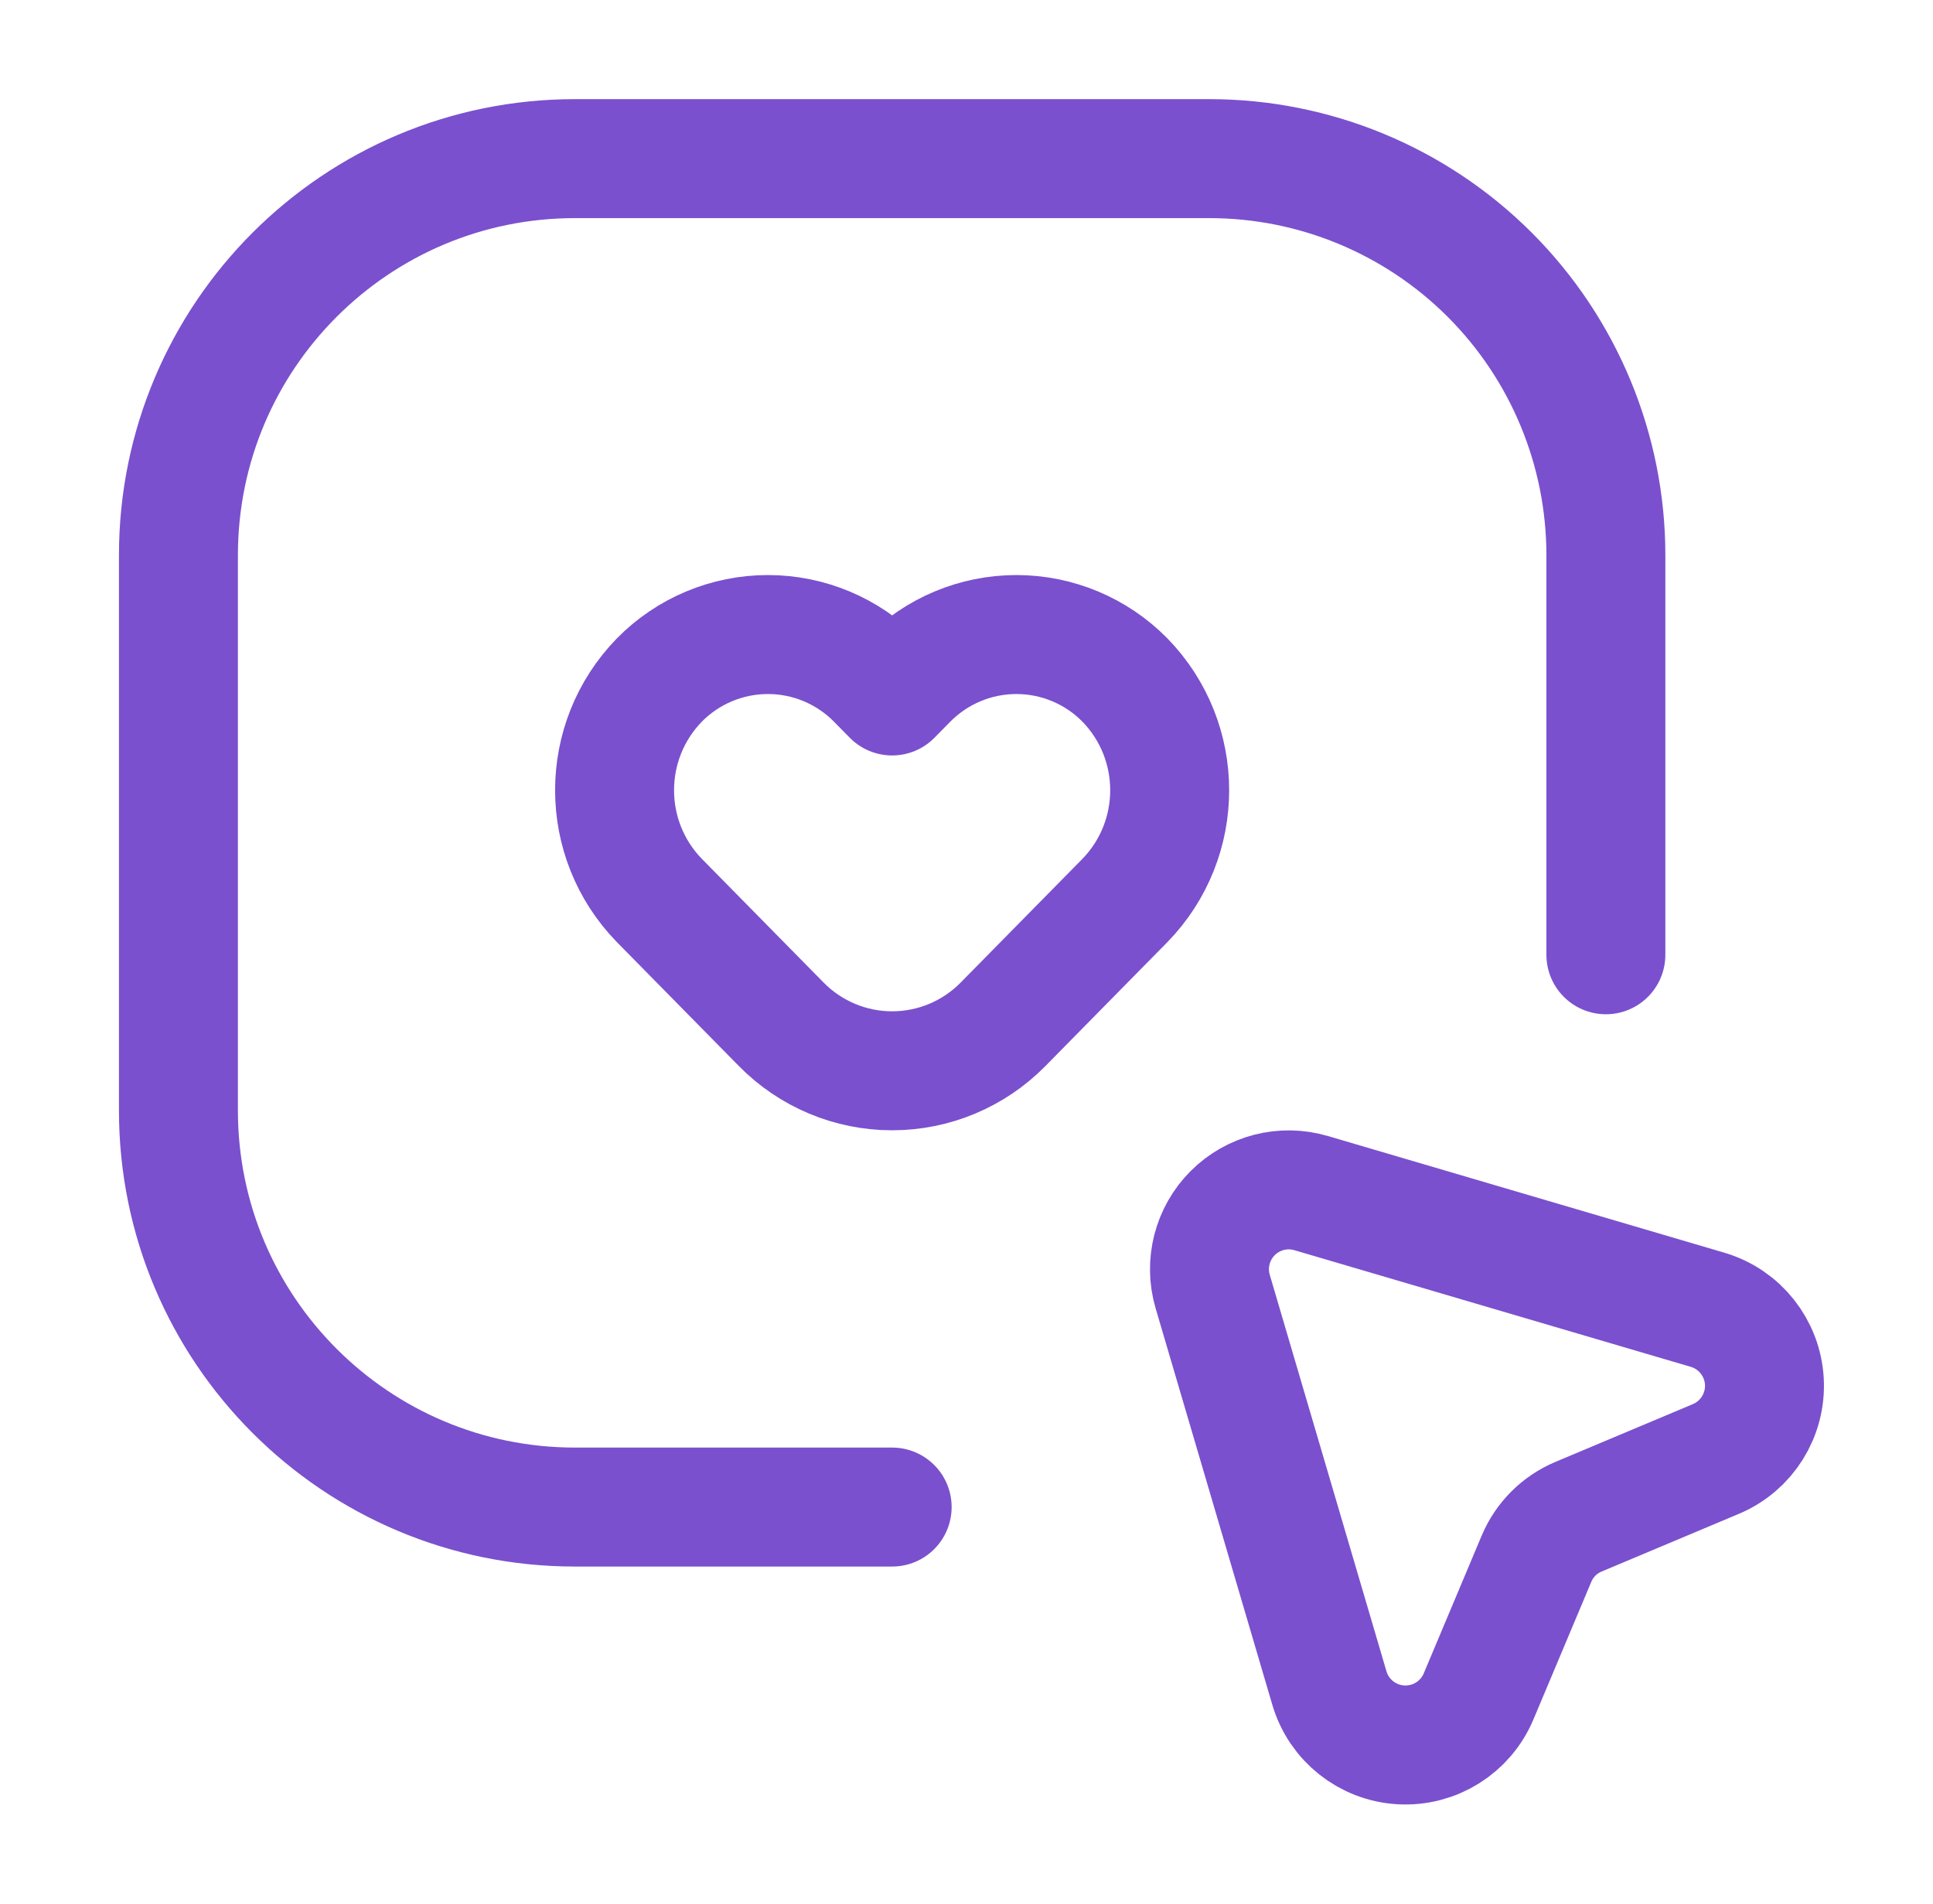
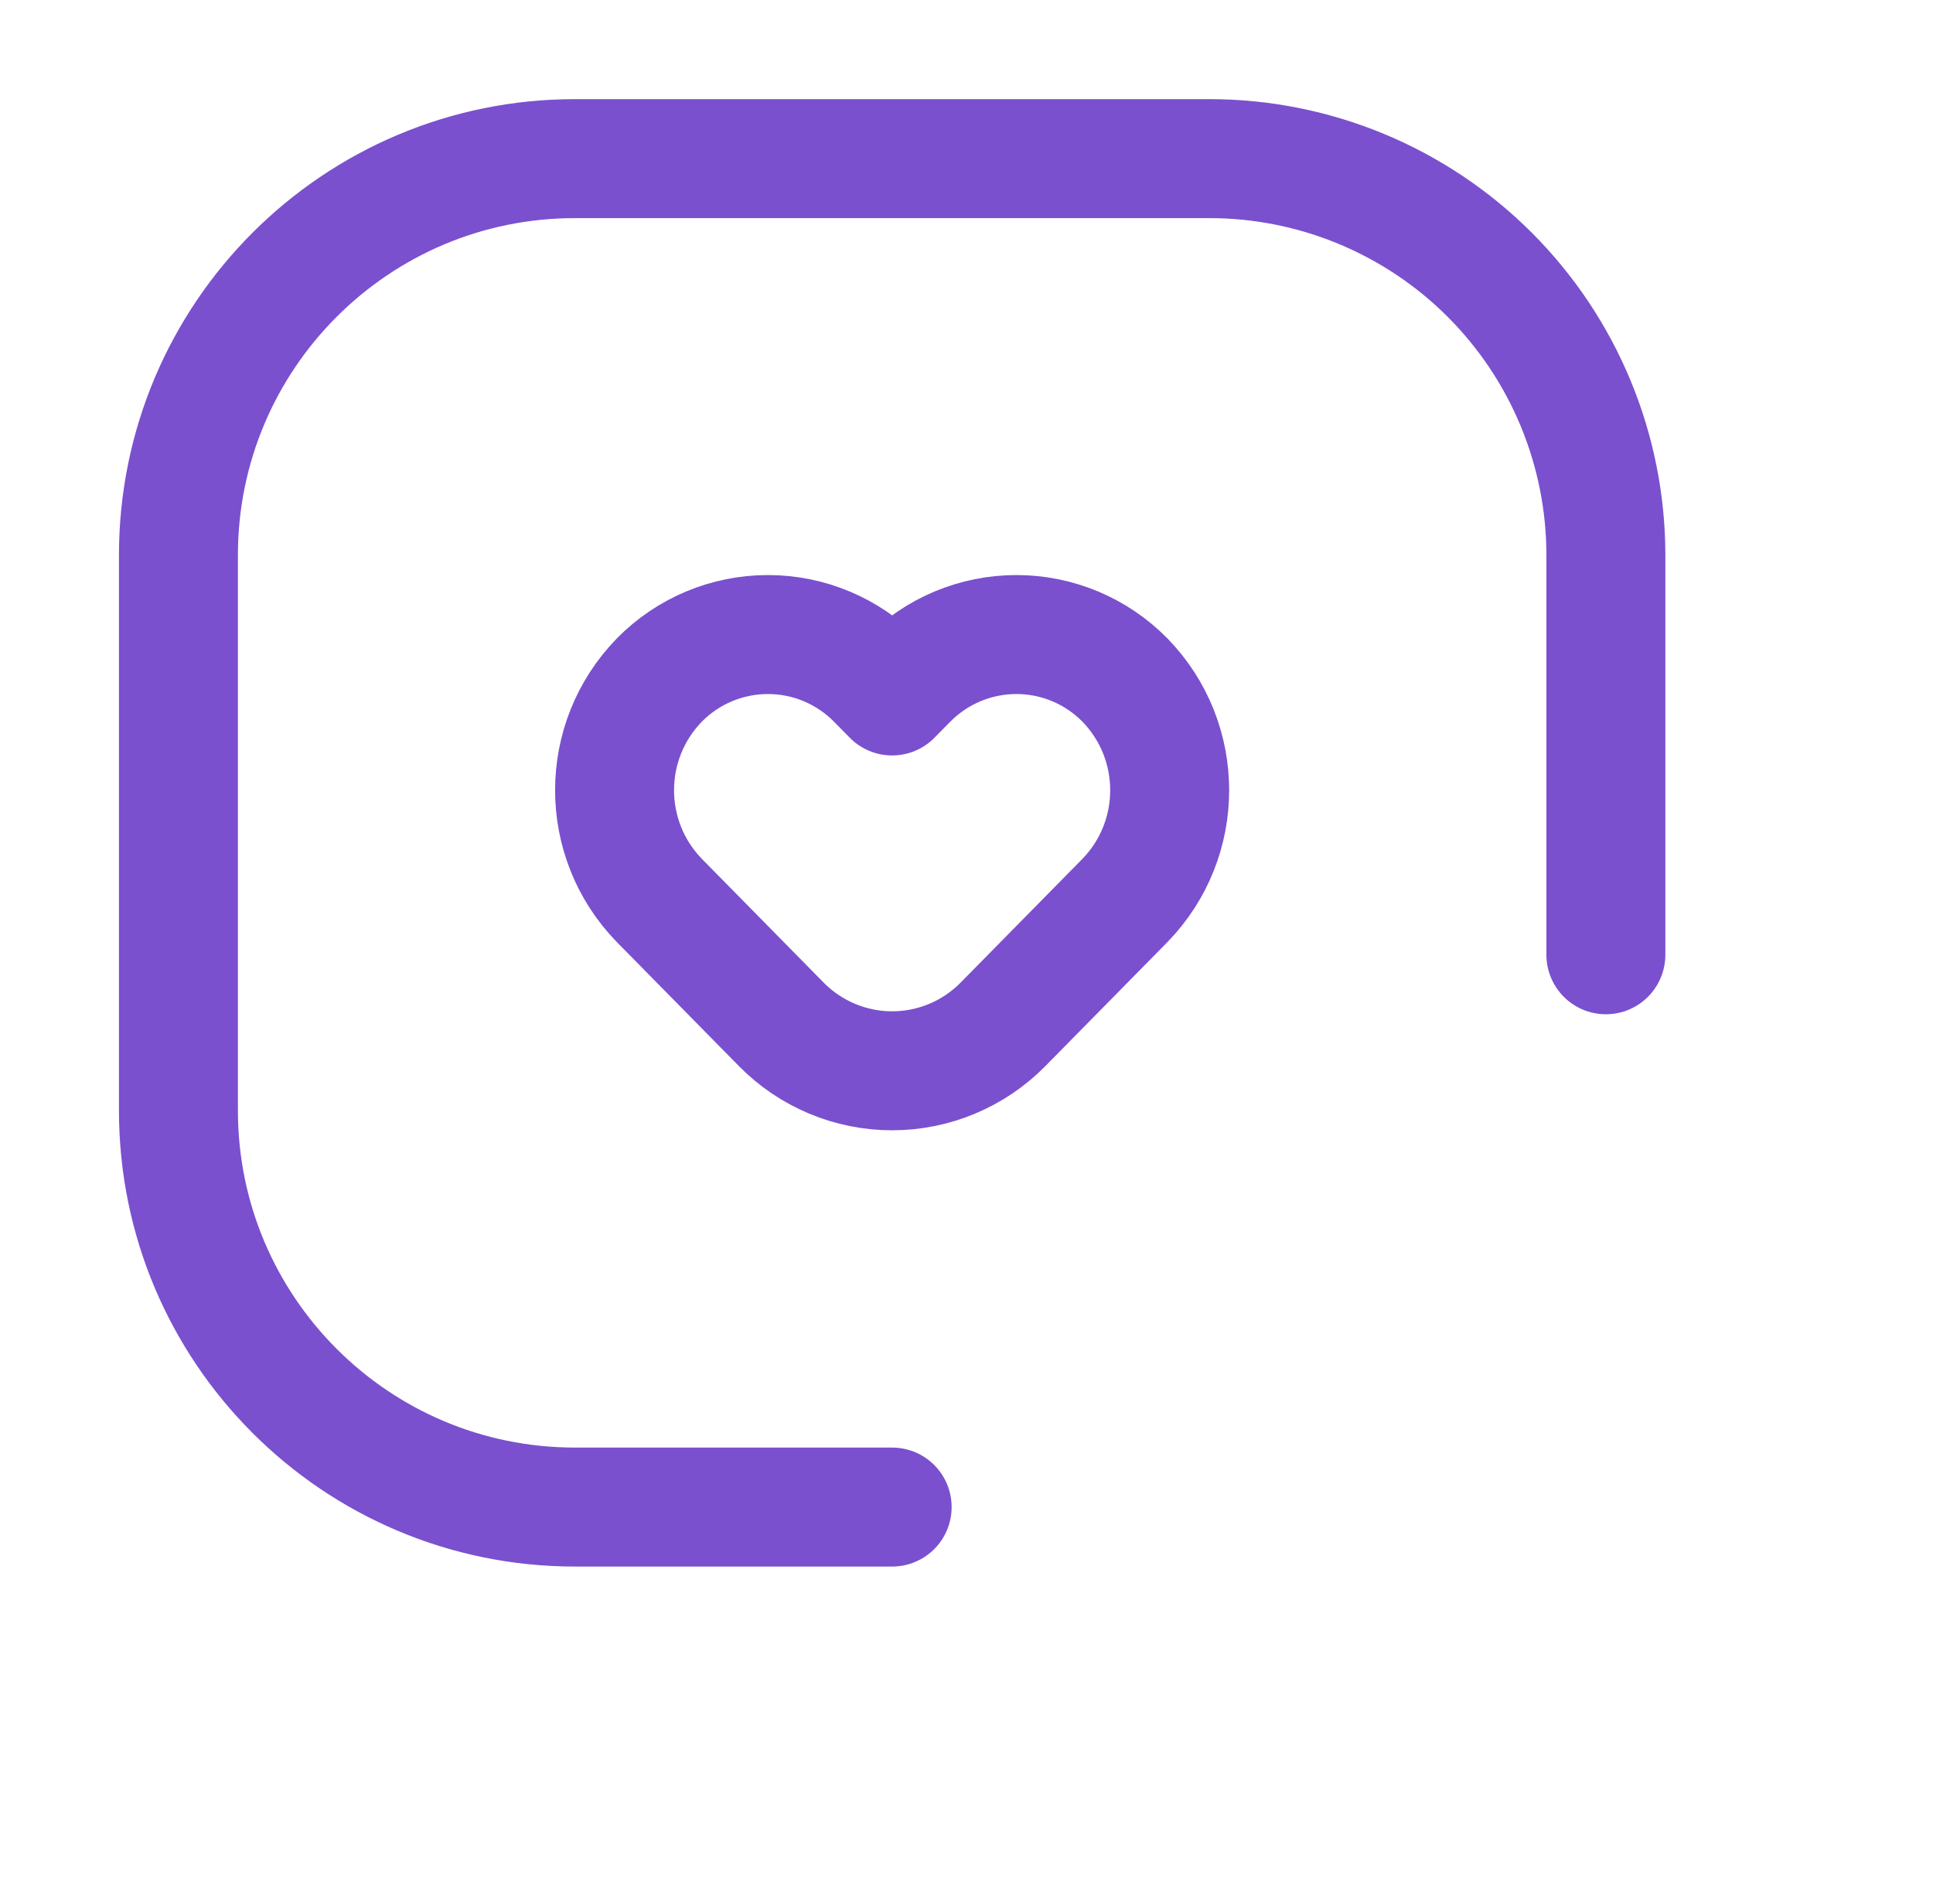
<svg xmlns="http://www.w3.org/2000/svg" width="65" height="64" viewBox="0 0 65 64" fill="none">
-   <path fill-rule="evenodd" clip-rule="evenodd" d="M57.7 49.05L53.076 50.993C52.441 51.261 51.935 51.766 51.668 52.401L49.719 57.034C49.282 58.073 48.238 58.725 47.112 58.662C45.986 58.599 45.022 57.835 44.703 56.753L40.779 43.423C40.503 42.487 40.761 41.475 41.451 40.785C42.141 40.094 43.153 39.836 44.089 40.112L57.419 44.034C58.501 44.352 59.266 45.317 59.329 46.443C59.392 47.569 58.739 48.613 57.7 49.05Z" stroke="#7A50CE" stroke-width="4" stroke-linecap="round" stroke-linejoin="round" />
  <path d="M30 50.667H19.333C11.97 50.667 6 44.697 6 37.333V18.667C6 11.303 11.97 5.333 19.333 5.333H40.667C44.203 5.333 47.594 6.738 50.095 9.238C52.595 11.739 54 15.13 54 18.667V32.099" stroke="#7A50CE" stroke-width="4" stroke-linecap="round" stroke-linejoin="round" />
  <path fill-rule="evenodd" clip-rule="evenodd" d="M29.471 22.862L29.999 23.398L30.527 22.862C31.49 21.884 32.805 21.333 34.177 21.333C35.55 21.333 36.864 21.884 37.827 22.862V22.862C39.834 24.925 39.834 28.211 37.827 30.274L33.725 34.44C32.742 35.438 31.4 36 29.999 36C28.599 36 27.257 35.438 26.274 34.44L22.172 30.274C20.164 28.211 20.164 24.925 22.172 22.862V22.862C23.134 21.884 24.449 21.333 25.822 21.333C27.194 21.333 28.509 21.884 29.471 22.862Z" stroke="#7A50CE" stroke-width="4" stroke-linecap="round" stroke-linejoin="round" />
</svg>